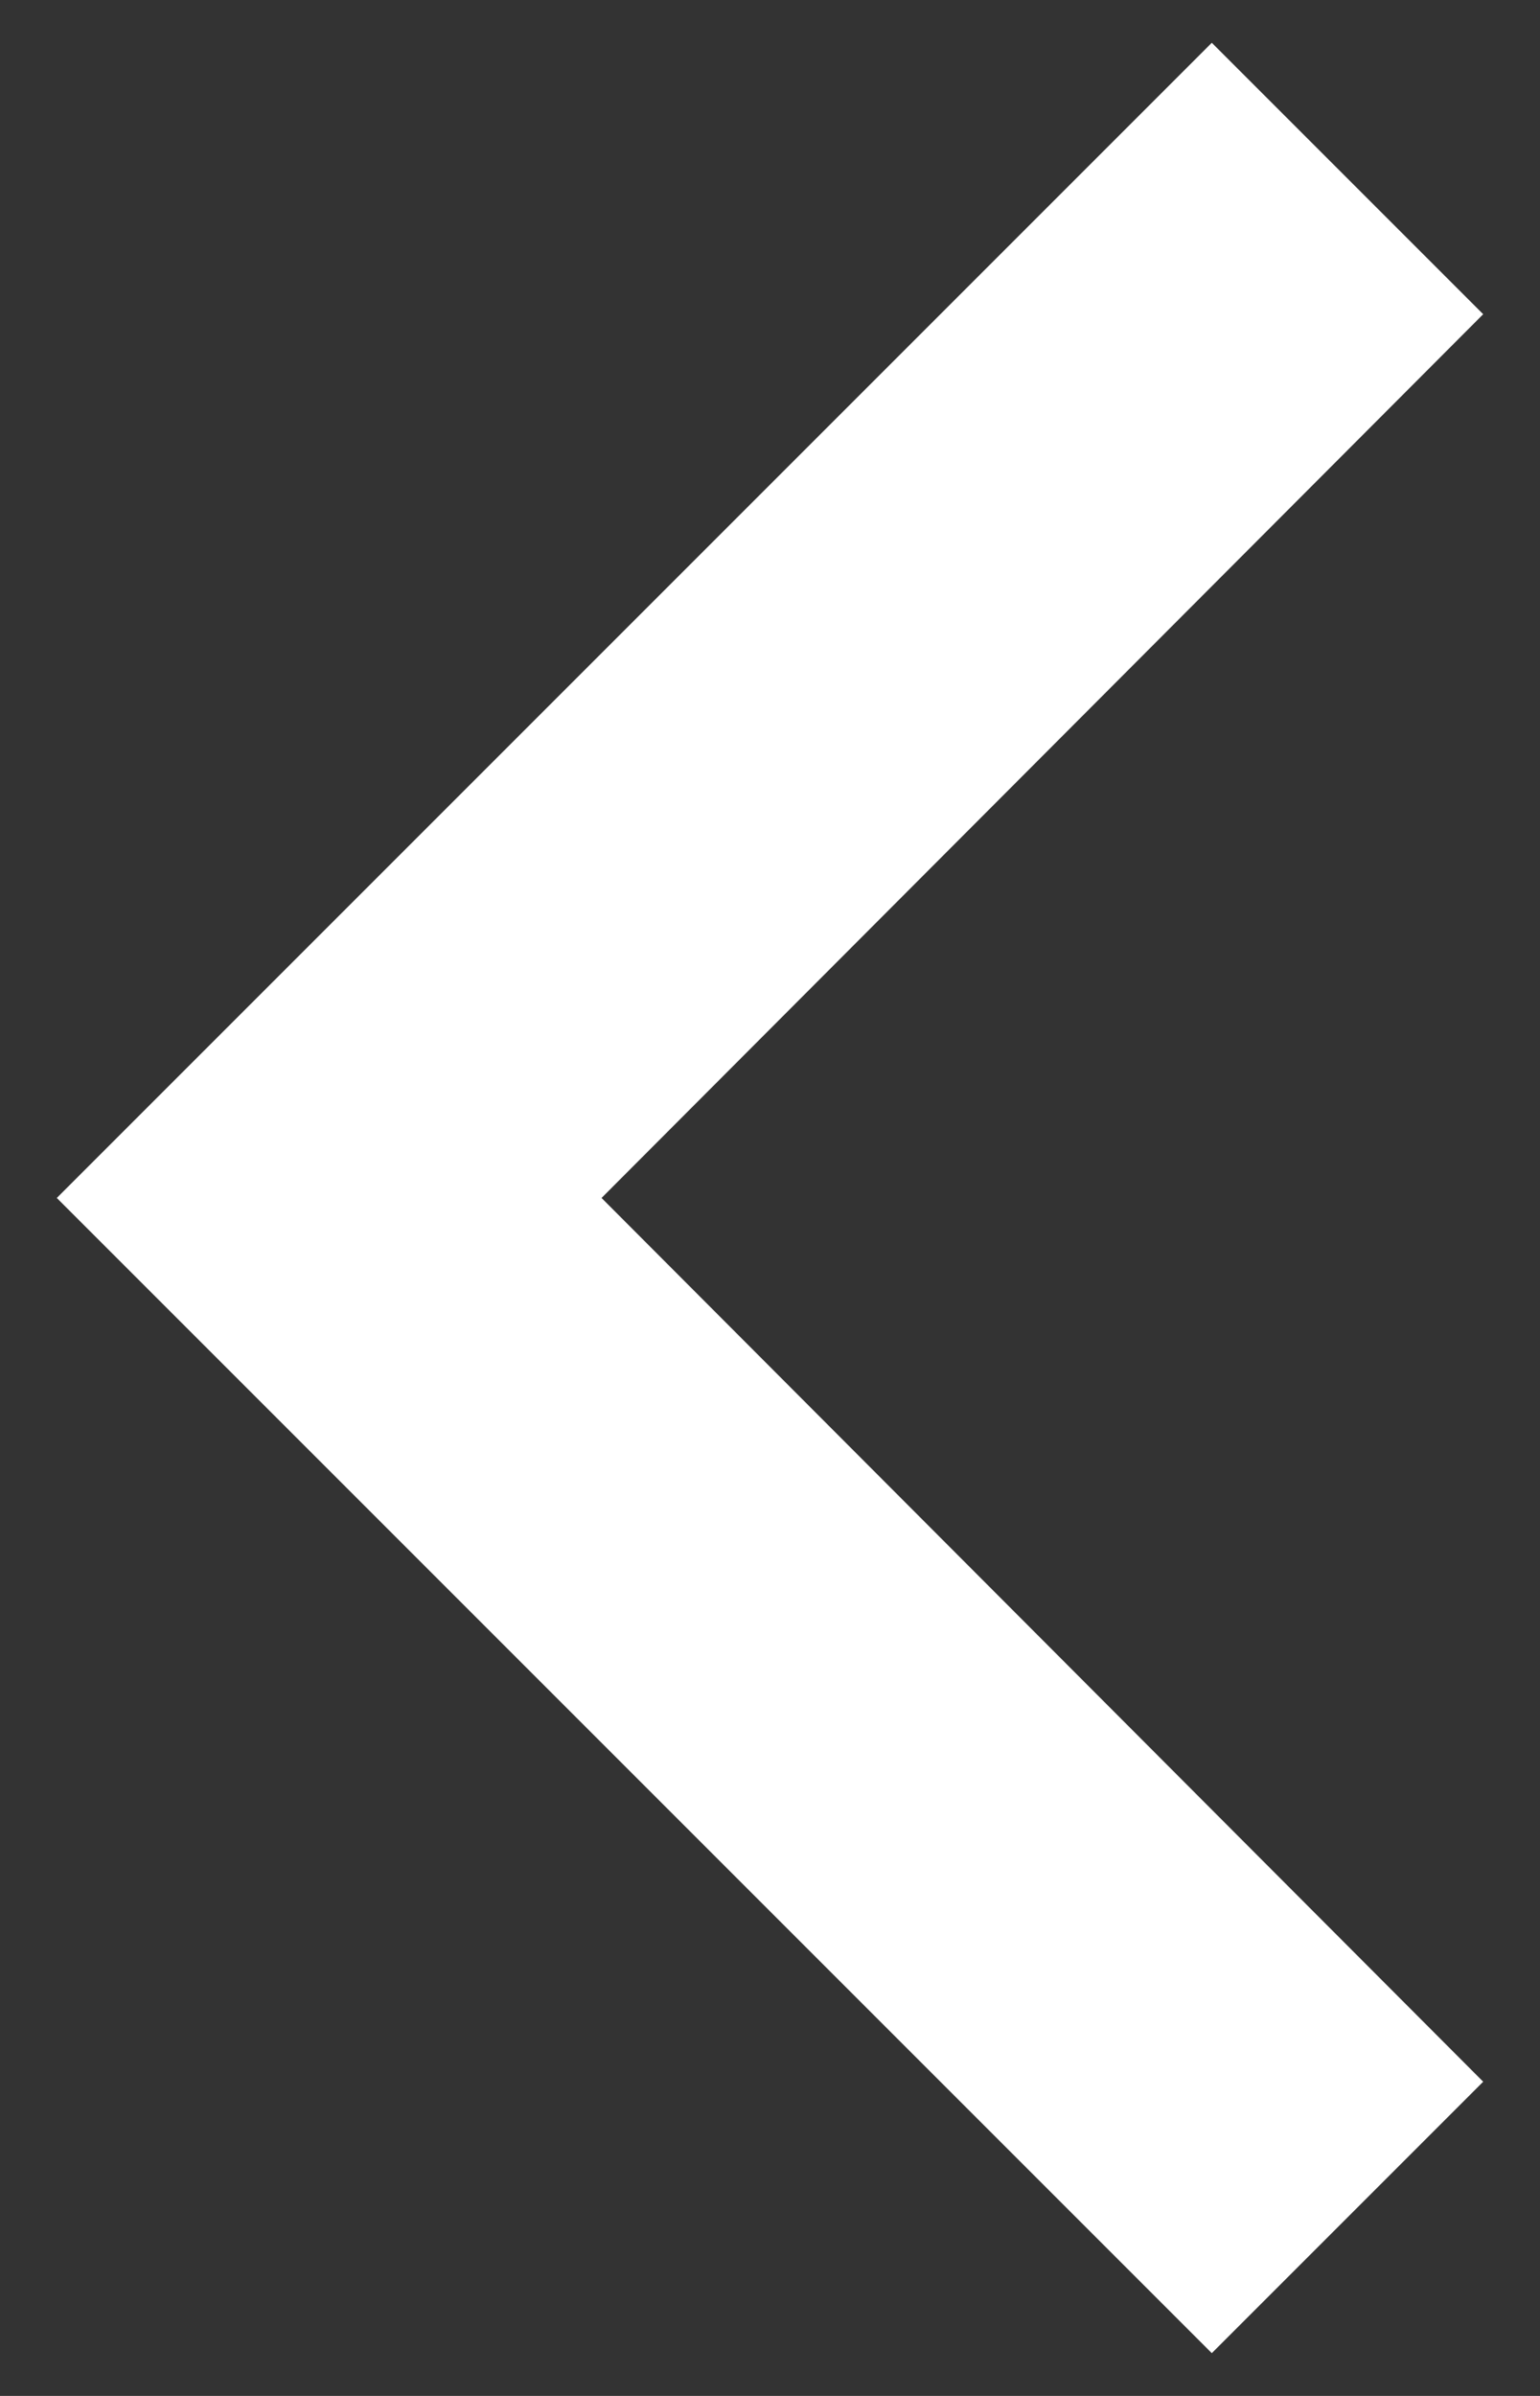
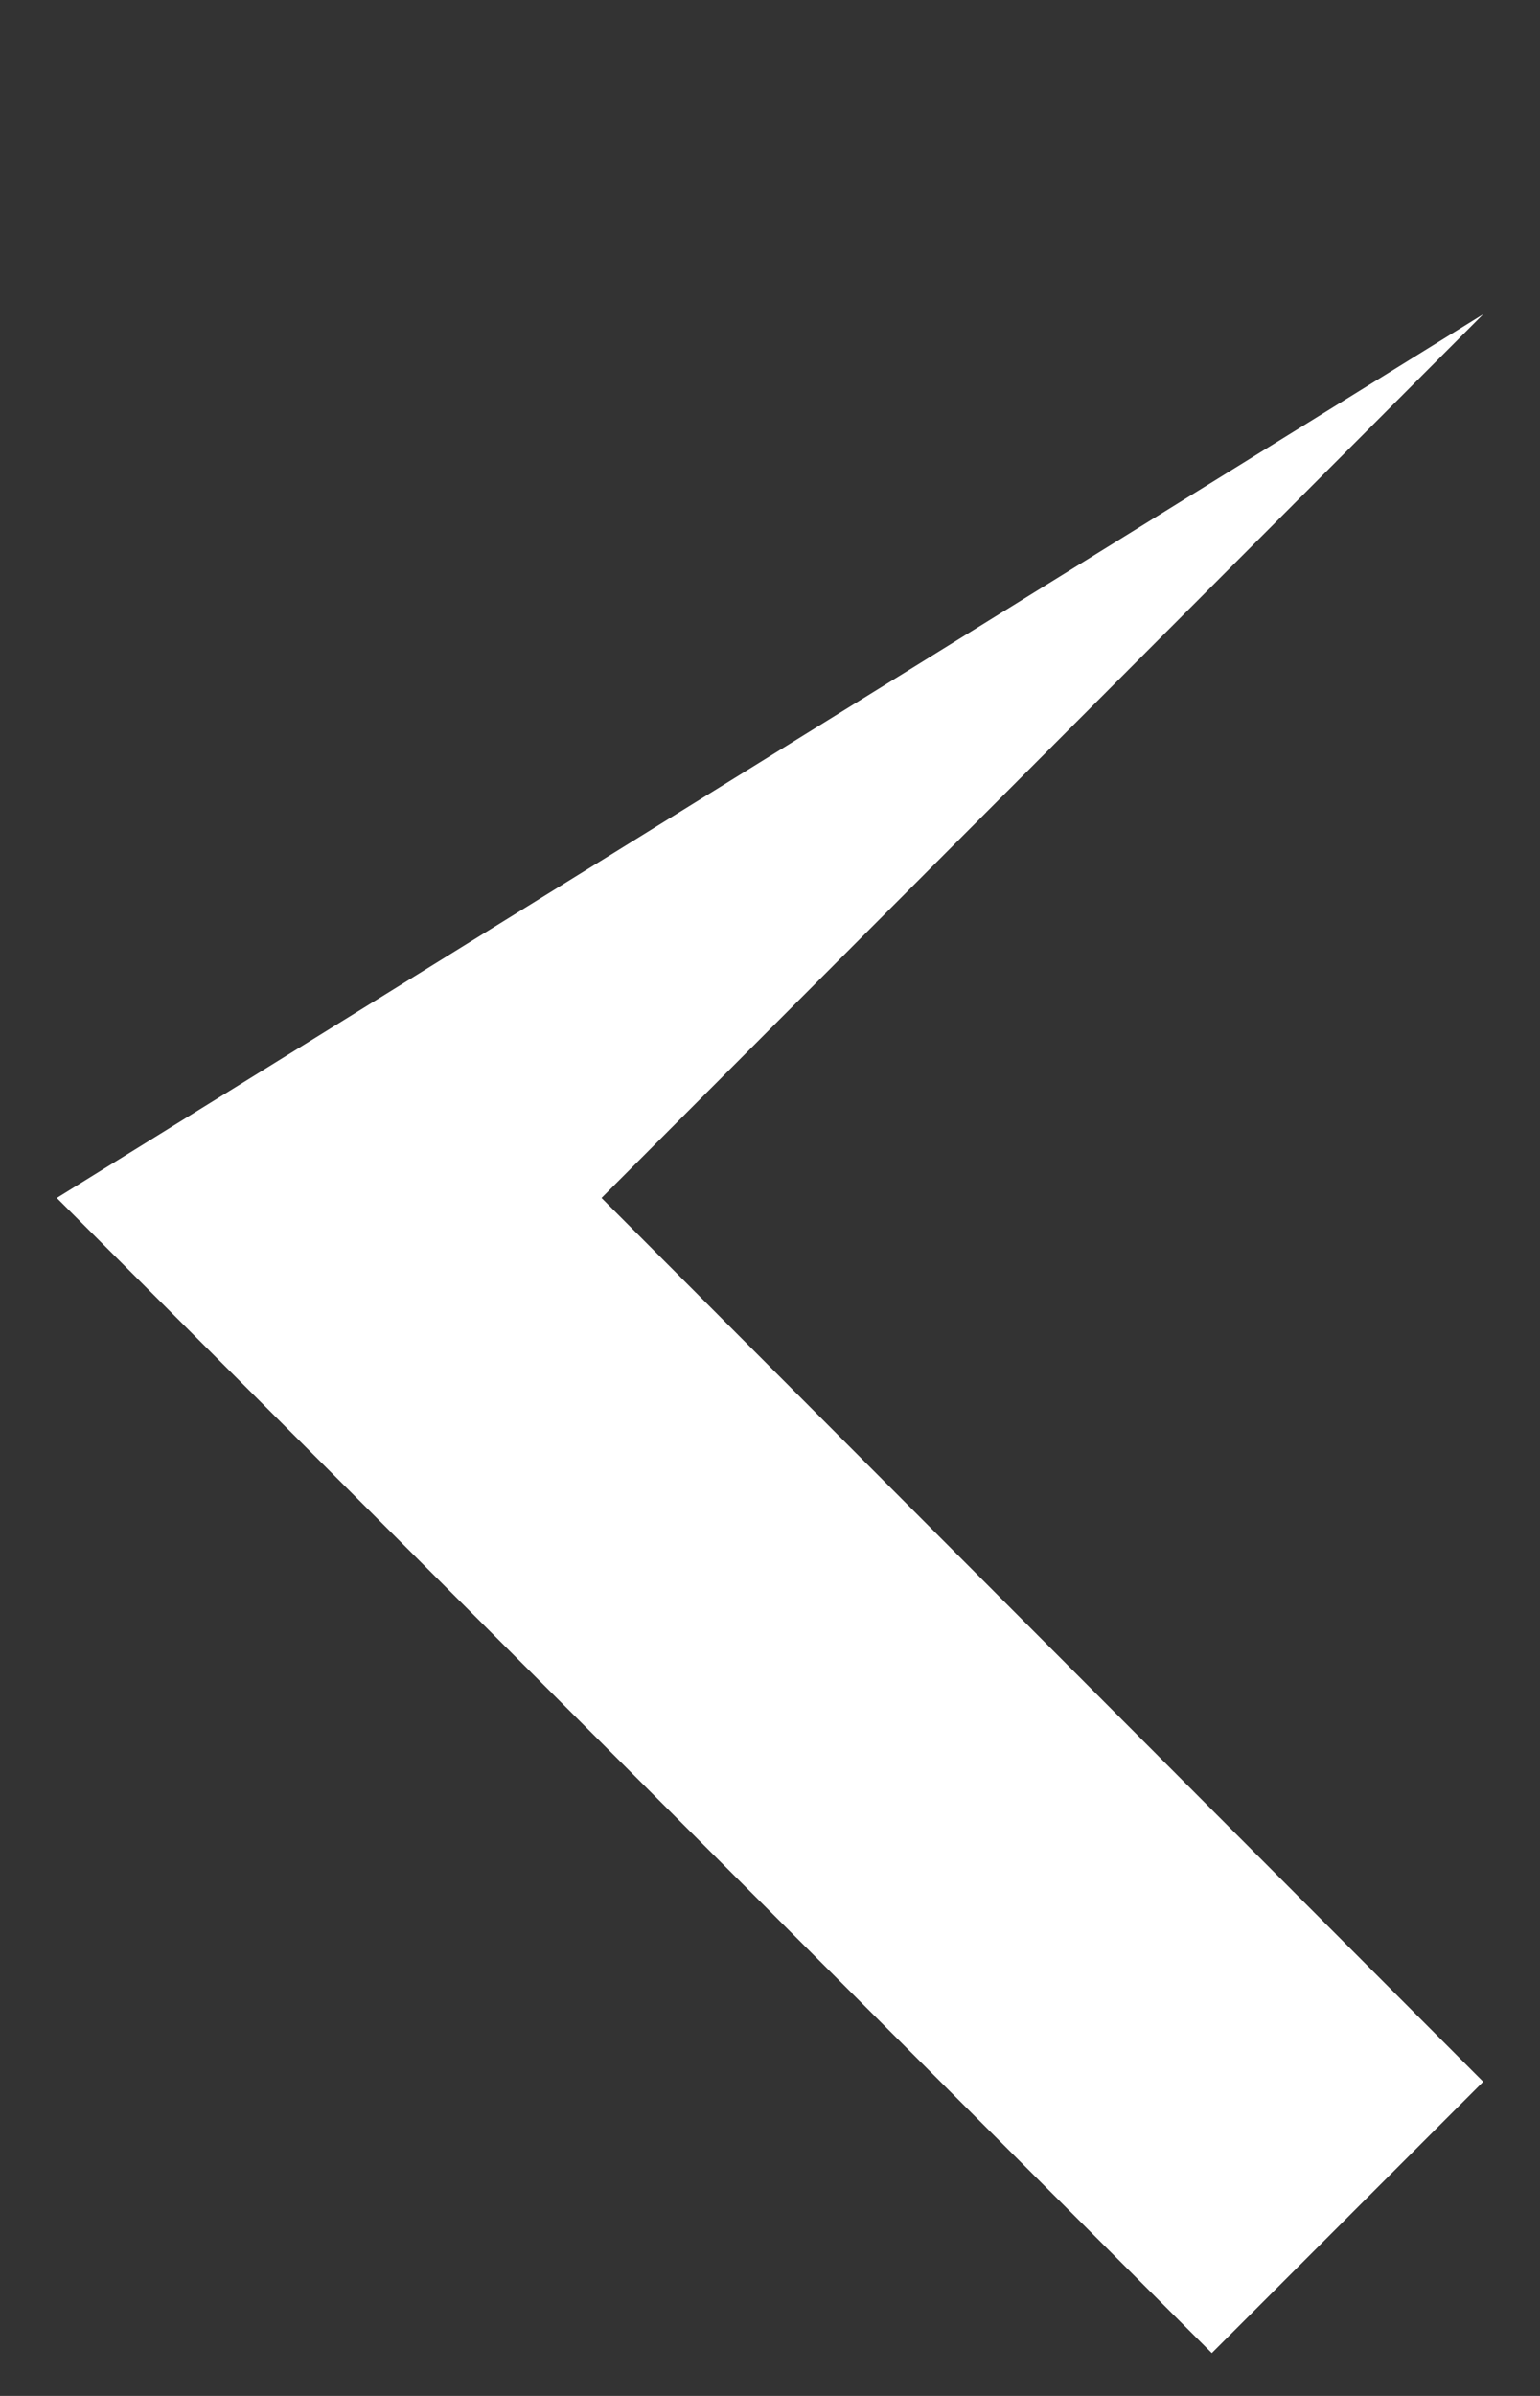
<svg xmlns="http://www.w3.org/2000/svg" width="18" height="28" viewBox="0 0 18 28" fill="none">
  <rect x="0" y="0" width="18" height="28" fill="#333333" stroke="none" />
-   <path d="M17.336 24.328L7.031 14L17.336 3.672L14.164 0.5L0.664 14L14.164 27.5L17.336 24.328Z" fill="white" />
+   <path d="M17.336 24.328L7.031 14L17.336 3.672L0.664 14L14.164 27.5L17.336 24.328Z" fill="white" />
</svg>